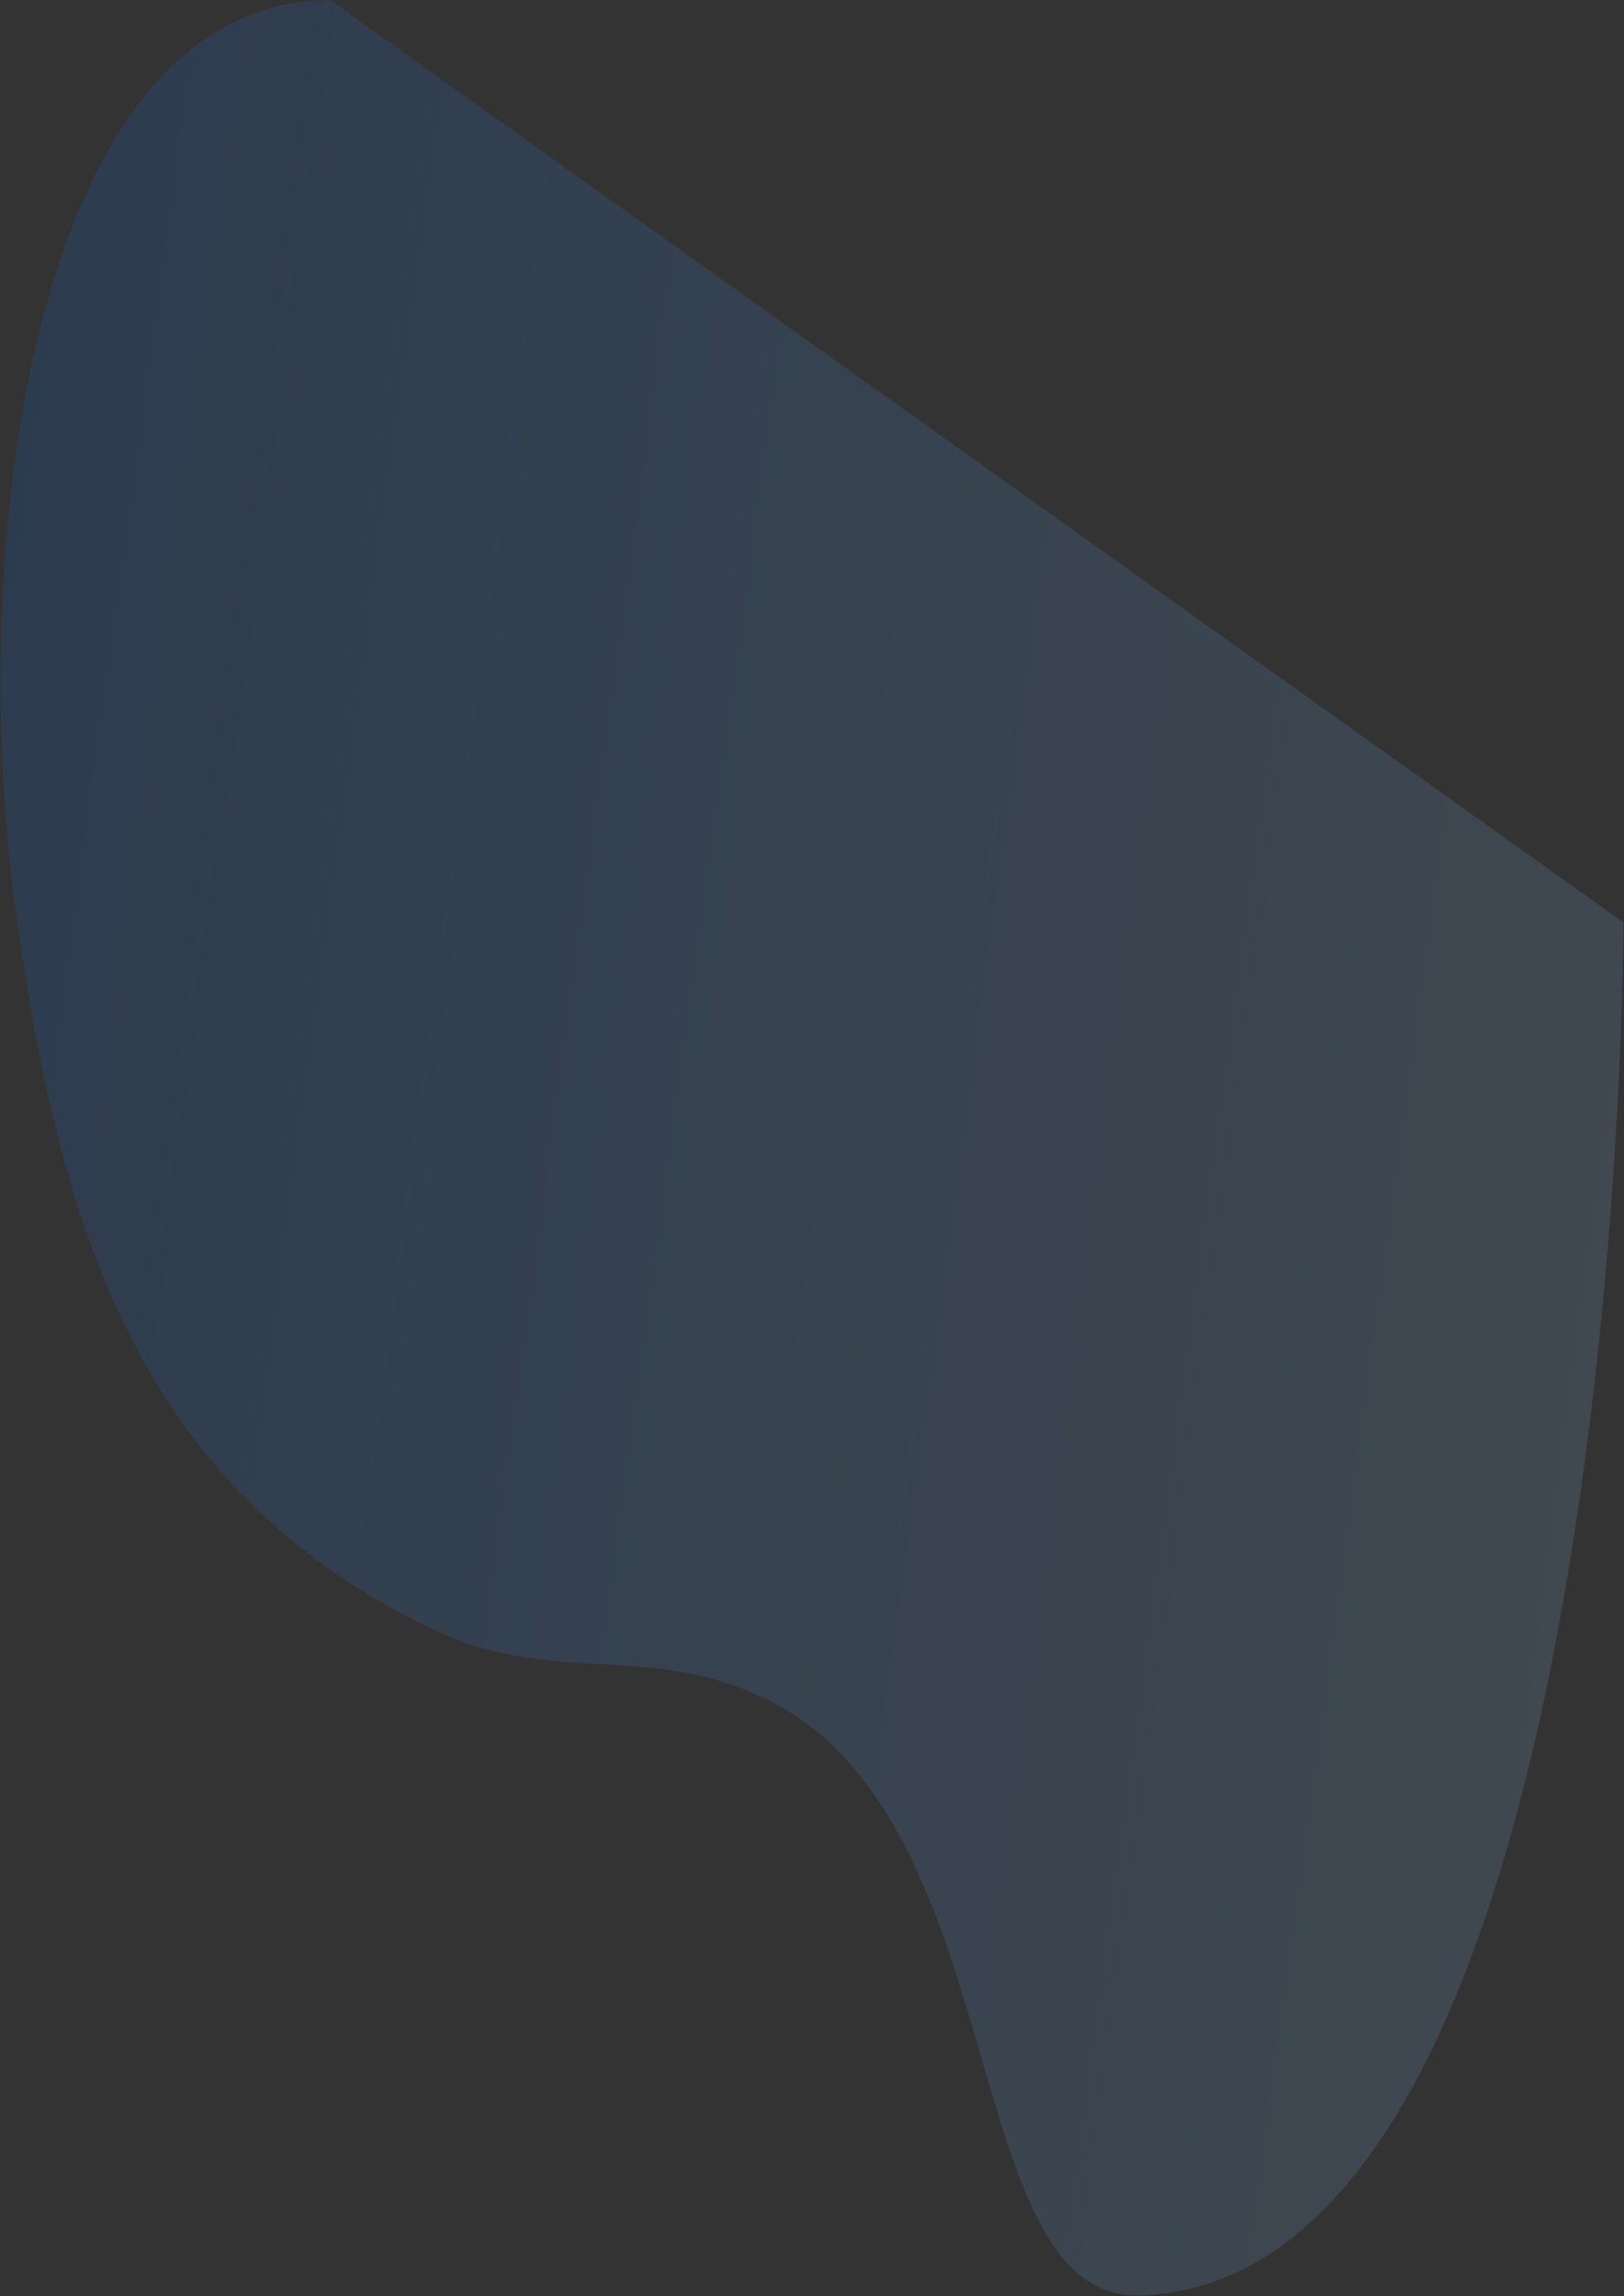
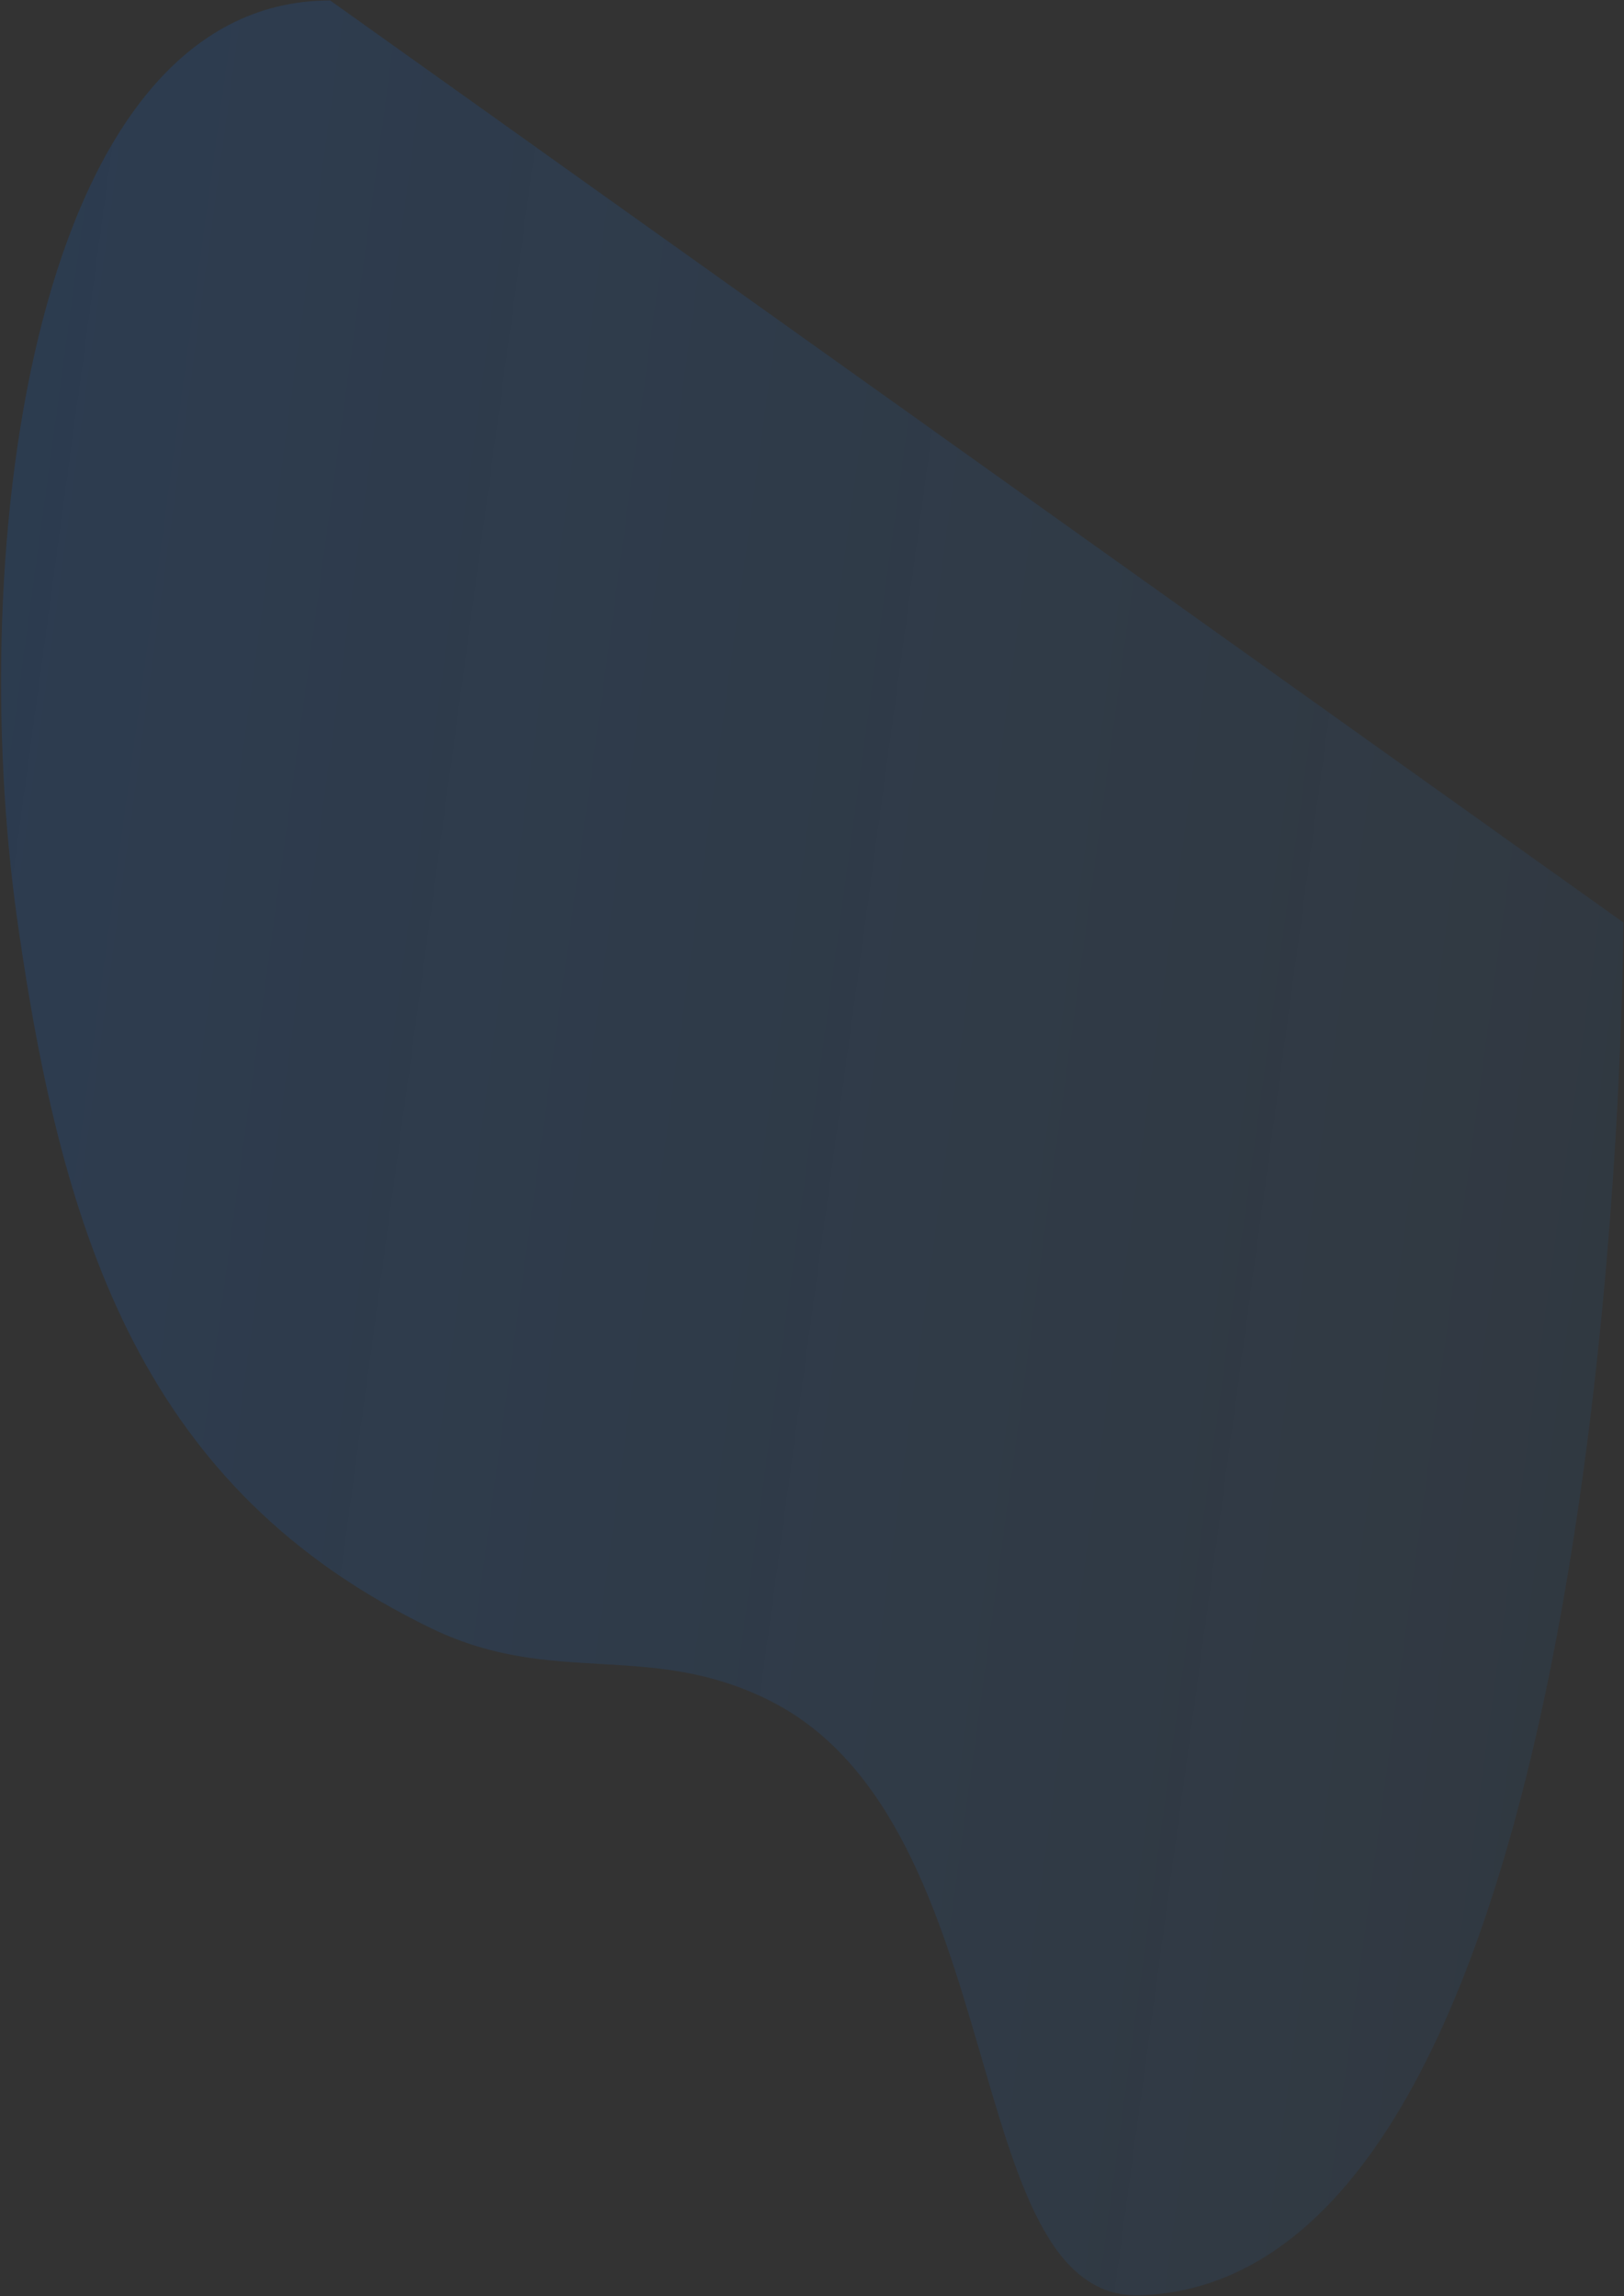
<svg xmlns="http://www.w3.org/2000/svg" width="1368" height="1934" viewBox="0 0 1368 1934" fill="none">
  <rect x="0" y="0" width="1368" height="1934" fill="#333333" stroke="none" />
  <g opacity="0.15">
-     <path d="M364.259 1371.93C121.415 1255.13 52.804 1043.7 14.83 776.92C-30.296 459.901 28.433 0.378 278.115 0.378L1367.4 776.92C1367.4 776.92 1367.4 1919.15 960.657 1933.21C806.573 1938.54 854.554 1537 649.331 1432.84C547.816 1381.32 466.85 1421.27 364.259 1371.93Z" fill="#F9F9F9" />
    <path d="M364.259 1371.93C121.415 1255.13 52.804 1043.7 14.83 776.92C-30.296 459.901 28.433 0.378 278.115 0.378L1367.4 776.92C1367.4 776.92 1367.4 1919.15 960.657 1933.21C806.573 1938.54 854.554 1537 649.331 1432.84C547.816 1381.32 466.85 1421.27 364.259 1371.93Z" fill="url(#paint0_linear_10_23)" />
  </g>
  <defs>
    <linearGradient id="paint0_linear_10_23" x1="-99.762" y1="1271.89" x2="1494.97" y2="1489.19" gradientUnits="userSpaceOnUse">
      <stop stop-color="#0A6FF2" />
      <stop offset="1" stop-color="#178BFF" stop-opacity="0.41" />
    </linearGradient>
  </defs>
</svg>